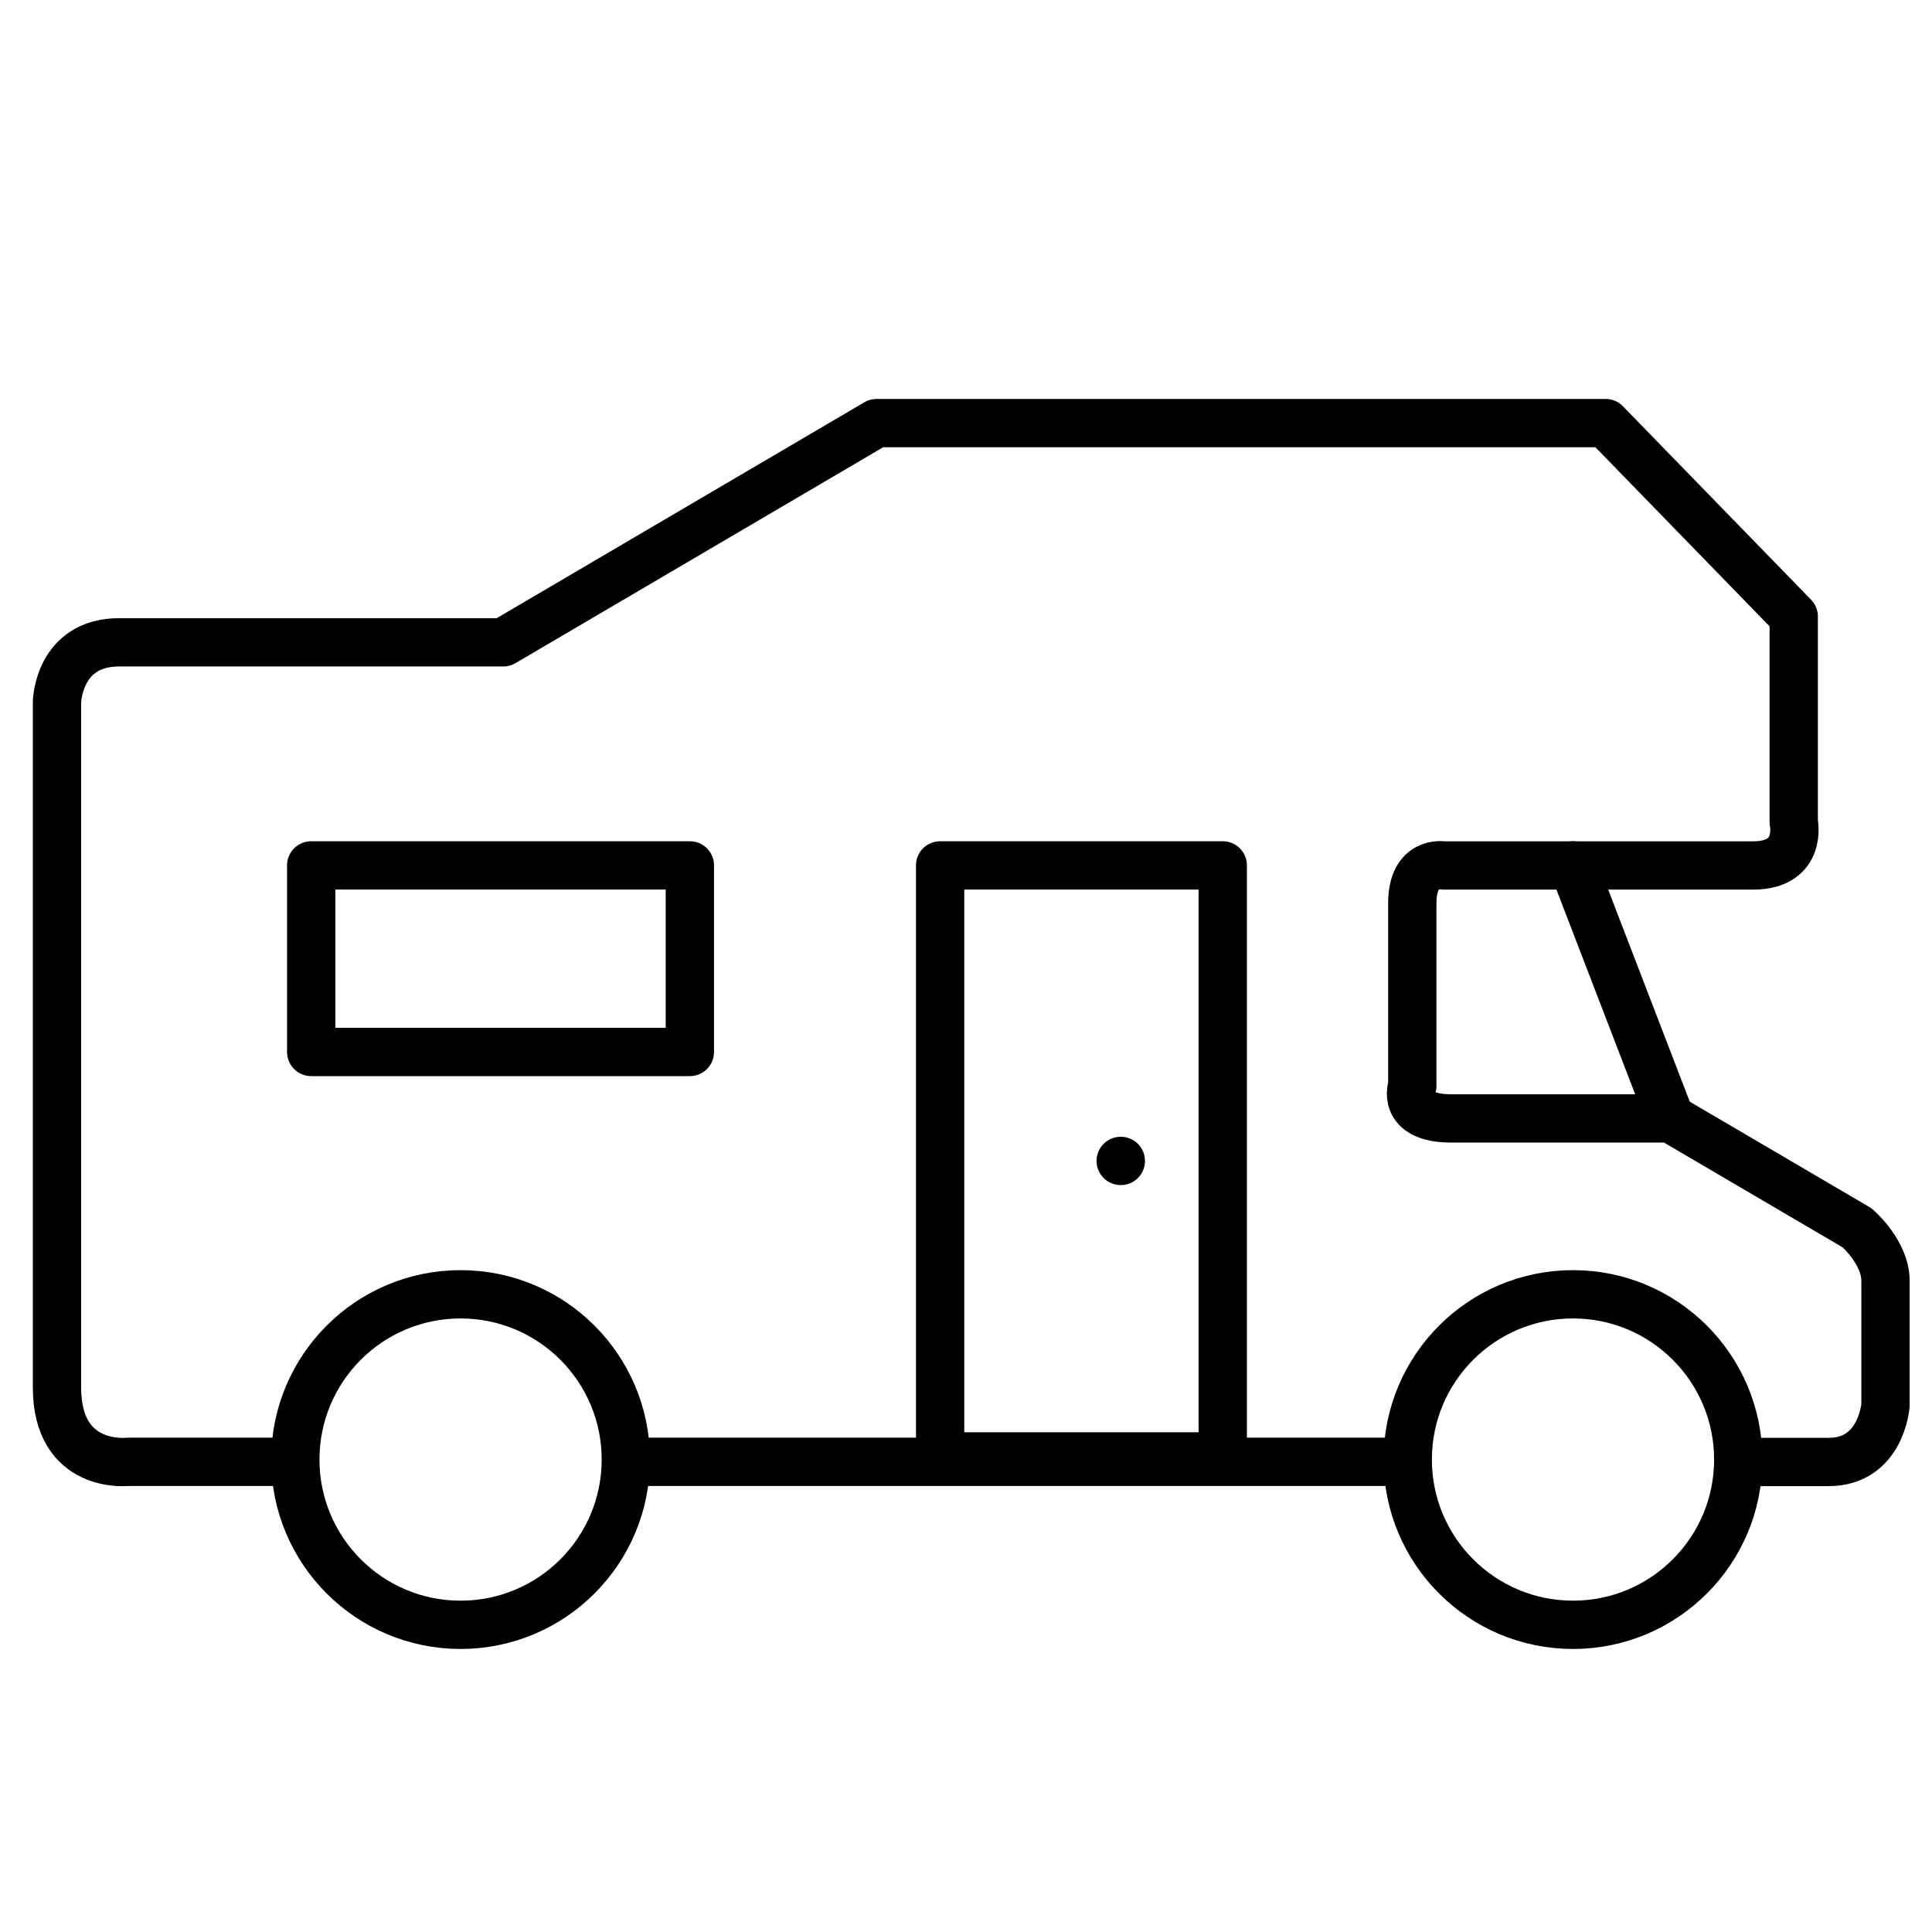
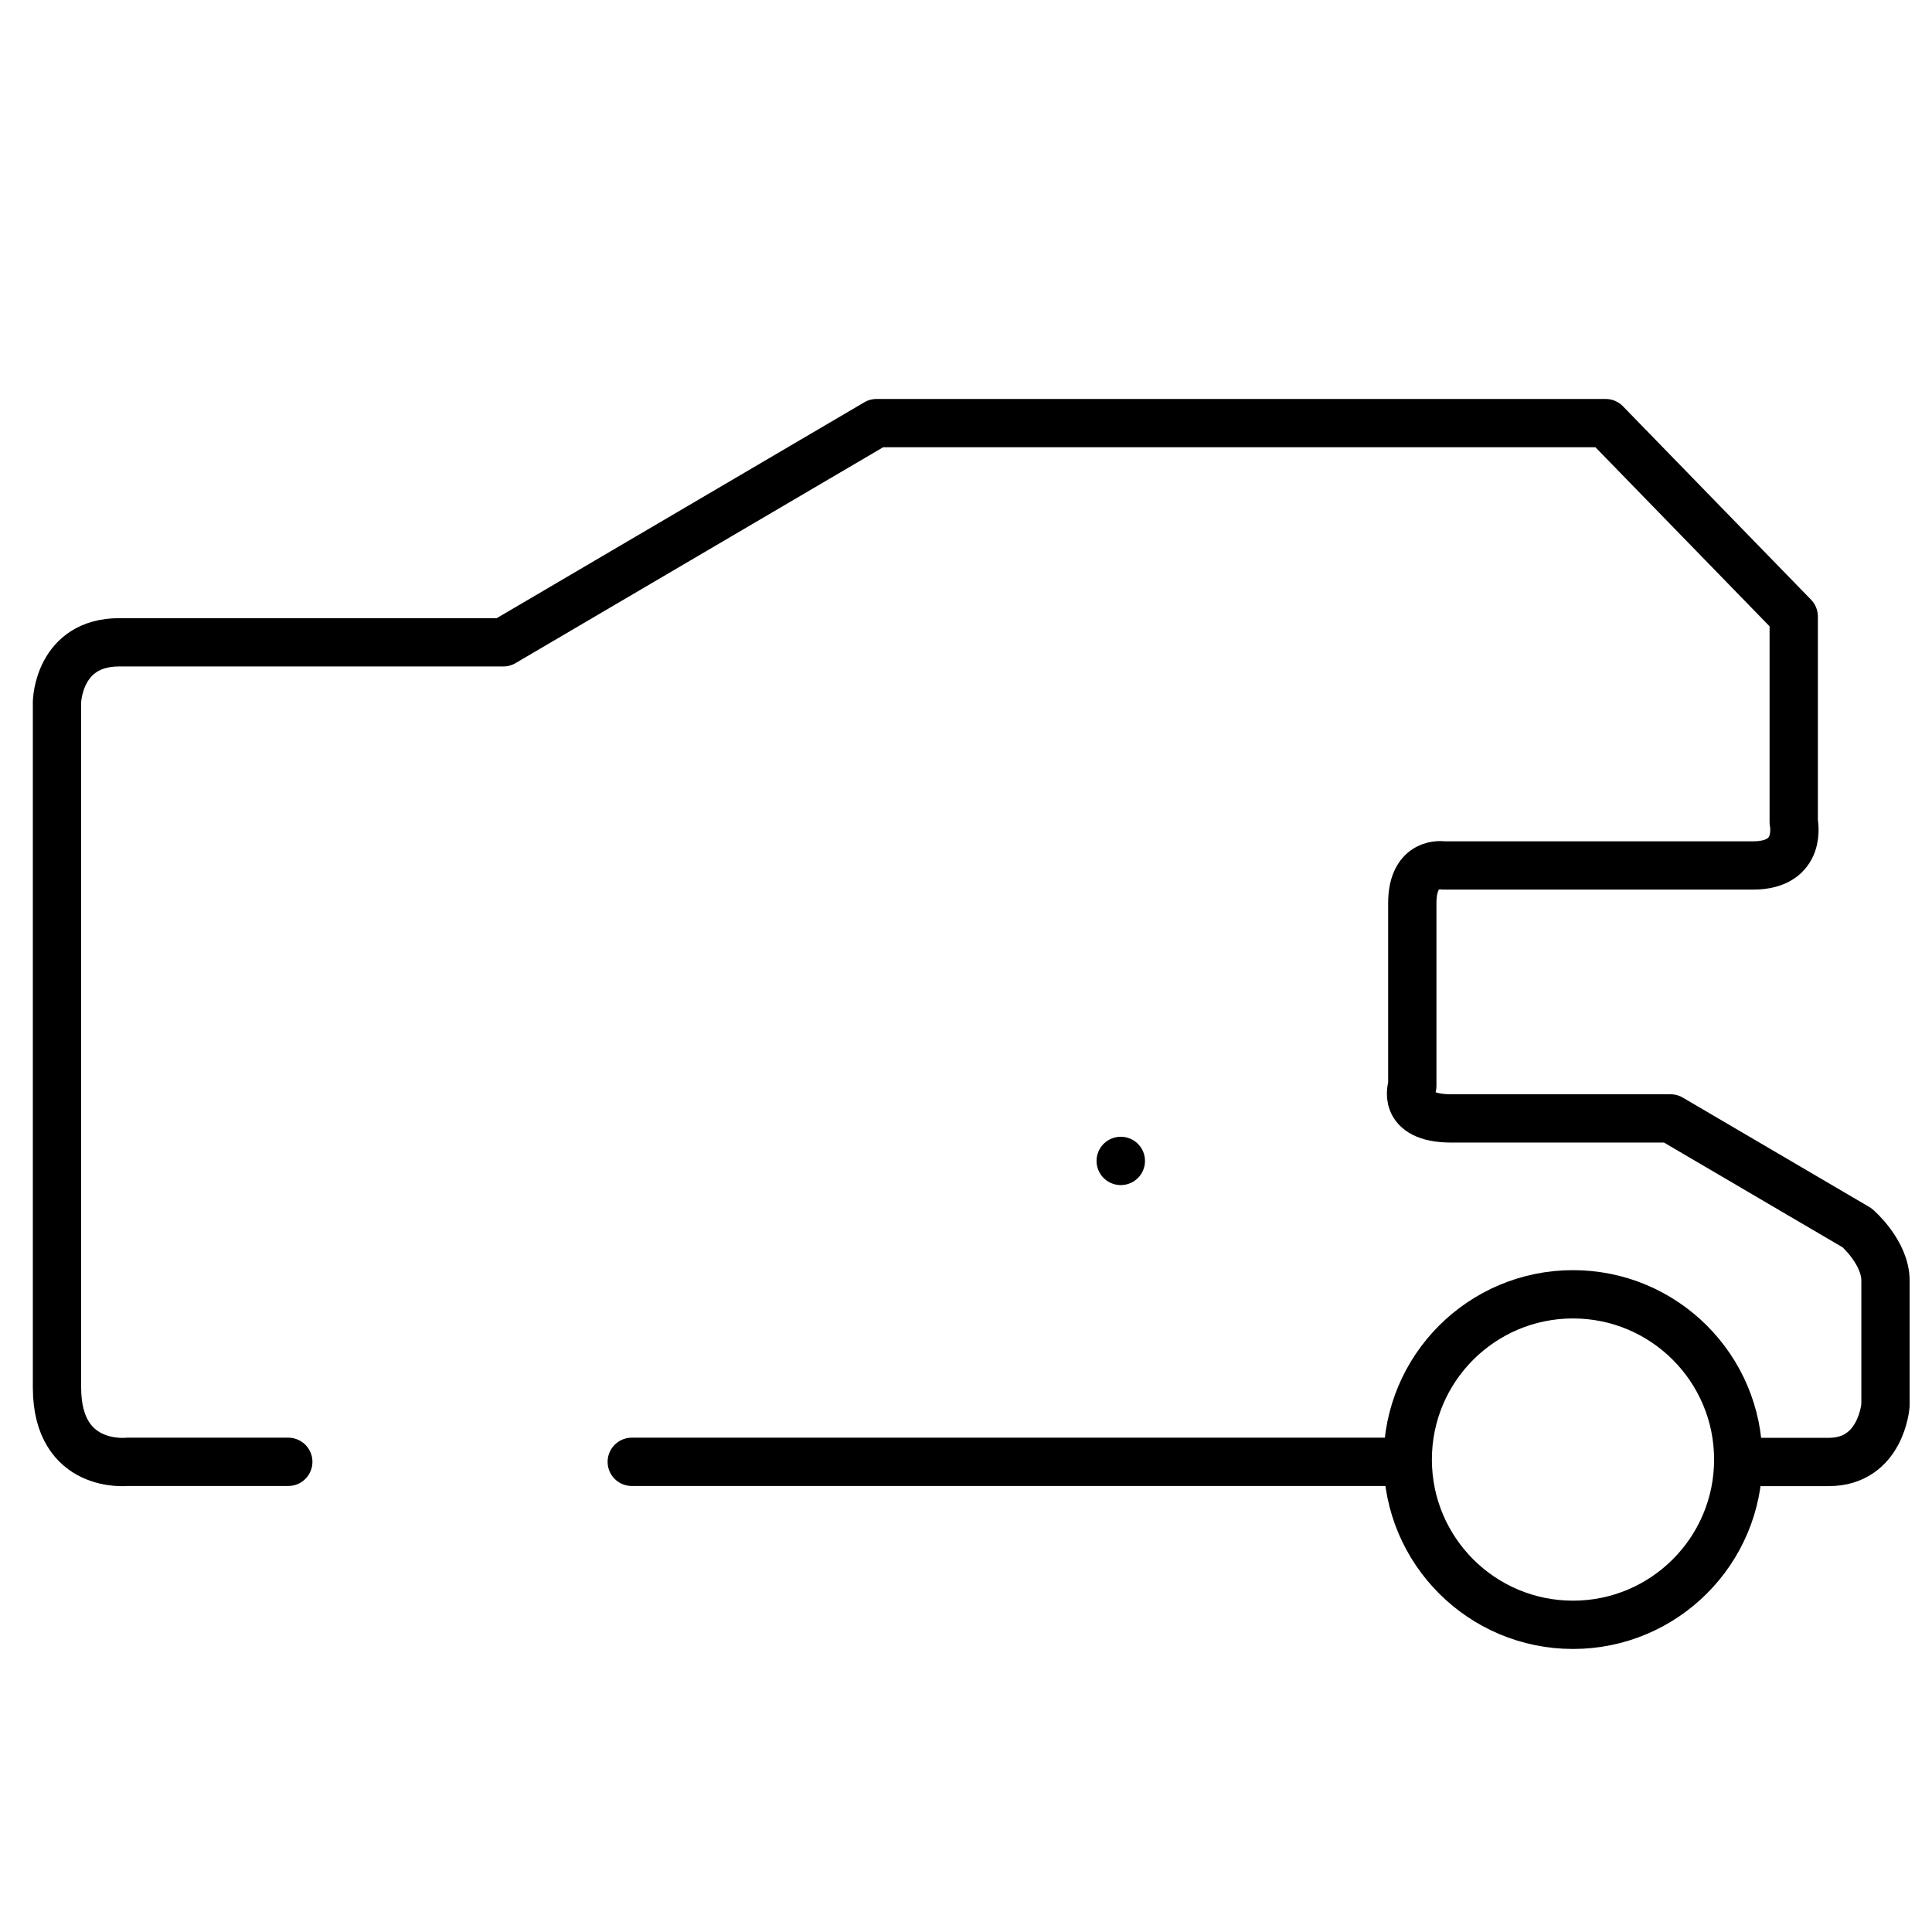
<svg xmlns="http://www.w3.org/2000/svg" version="1.1" id="Ebene_1" x="0px" y="0px" width="28px" height="28px" viewBox="0 0 28 28" enable-background="new 0 0 28 28" xml:space="preserve">
  <g>
    <line fill="none" stroke="#000000" stroke-width="0.7" stroke-linecap="round" stroke-linejoin="round" stroke-miterlimit="10" x1="16.242" y1="16.825" x2="16.244" y2="16.825" />
    <line fill="none" stroke="#000000" stroke-width="0.7" stroke-linecap="round" stroke-linejoin="round" stroke-miterlimit="10" x1="20.288" y1="21.186" x2="9.156" y2="21.186" />
    <path fill="none" stroke="#000000" stroke-width="0.7" stroke-linecap="round" stroke-linejoin="round" stroke-miterlimit="10" d="   M4.178,21.186H1.845c0,0-1.019,0.115-1.019-1.078c0-1.195,0-9.938,0-9.938s0.02-0.861,0.901-0.861c0.882,0,5.567,0,5.567,0   l5.41-3.177H23.27l2.726,2.803v2.979c0,0,0.136,0.629-0.591,0.629c-0.725,0-4.486,0-4.486,0s-0.451-0.08-0.451,0.547   c0,0.628,0,2.646,0,2.646s-0.177,0.473,0.567,0.473c0.745,0,3.176,0,3.176,0l2.704,1.586c0,0,0.411,0.354,0.411,0.766   c0,0.41,0,1.805,0,1.805s-0.06,0.822-0.823,0.822s-1.195,0-1.195,0" />
-     <line fill="none" stroke="#000000" stroke-width="0.7" stroke-linecap="round" stroke-linejoin="round" stroke-miterlimit="10" x1="22.797" y1="12.542" x2="24.207" y2="16.207" />
-     <rect x="4.51" y="12.542" fill="none" stroke="#000000" stroke-width="0.7" stroke-linecap="round" stroke-linejoin="round" stroke-miterlimit="10" width="5.488" height="2.704" />
-     <rect x="13.625" y="12.542" fill="none" stroke="#000000" stroke-width="0.7" stroke-linecap="round" stroke-linejoin="round" stroke-miterlimit="10" width="4.096" height="8.565" />
-     <circle fill="none" stroke="#000000" stroke-width="0.7" stroke-linecap="round" stroke-linejoin="round" stroke-miterlimit="10" cx="6.675" cy="21.153" r="2.395" />
    <circle fill="none" stroke="#000000" stroke-width="0.7" stroke-linecap="round" stroke-linejoin="round" stroke-miterlimit="10" cx="22.797" cy="21.153" r="2.395" />
  </g>
</svg>